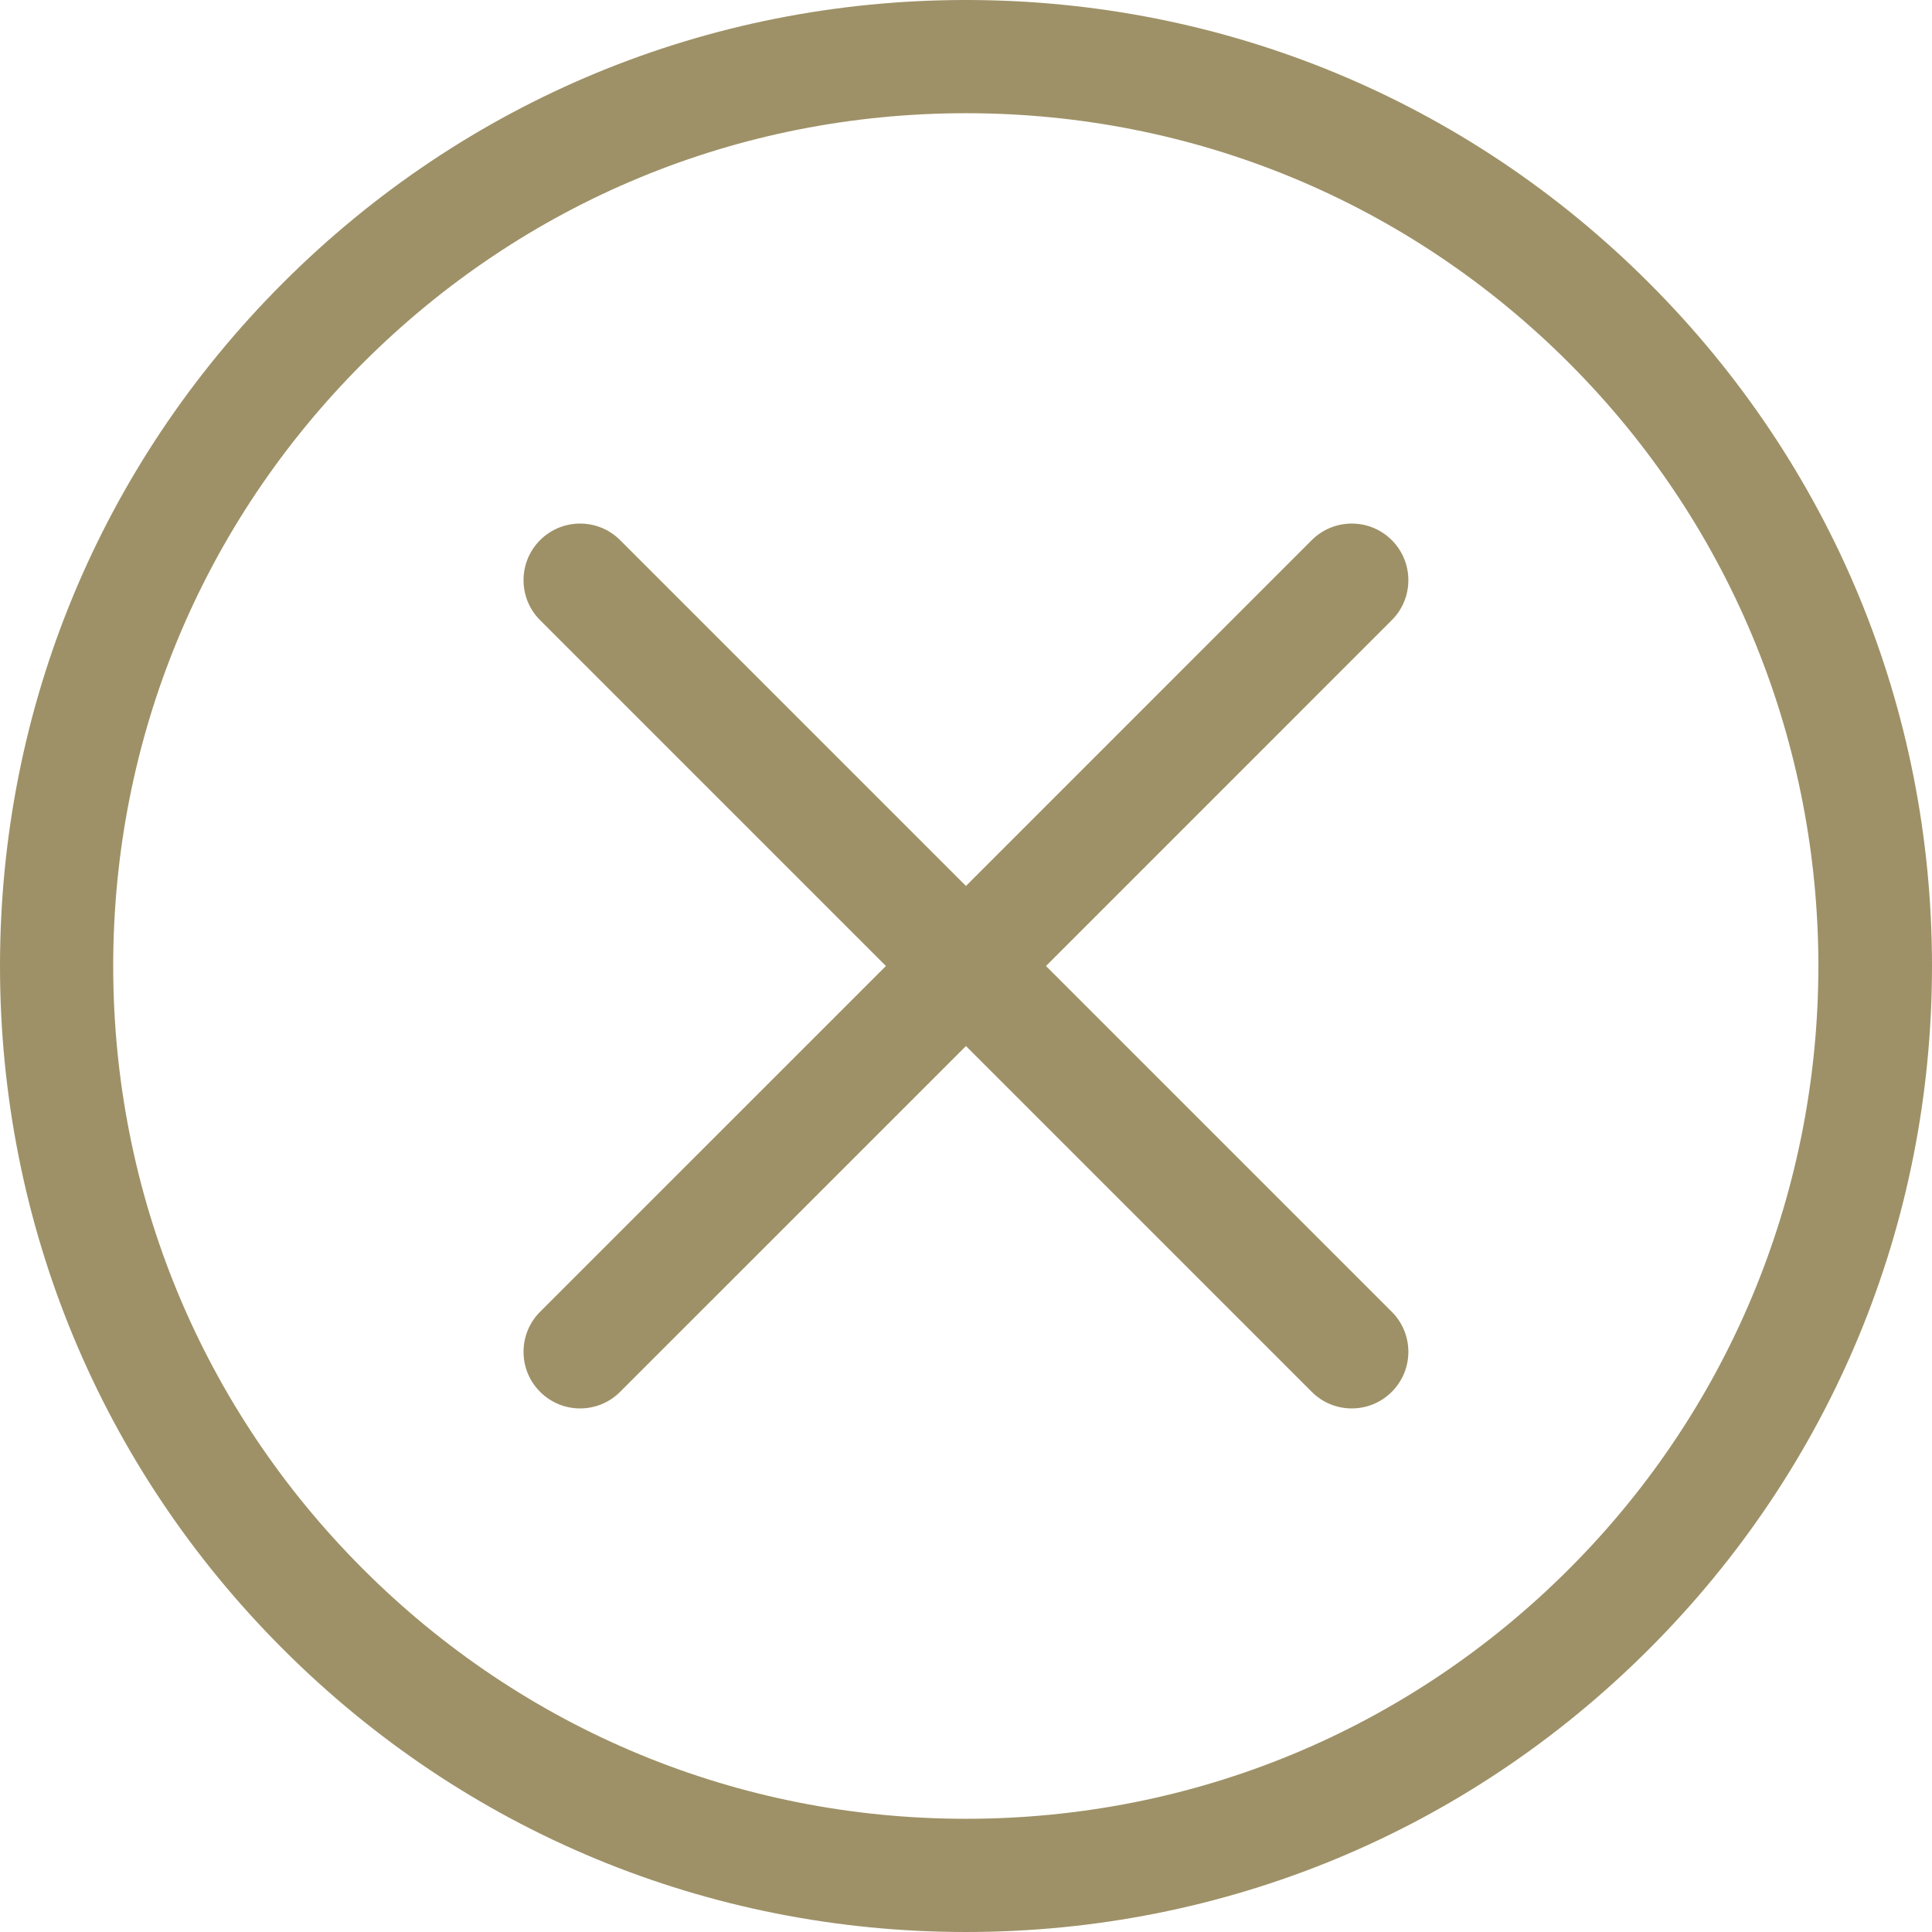
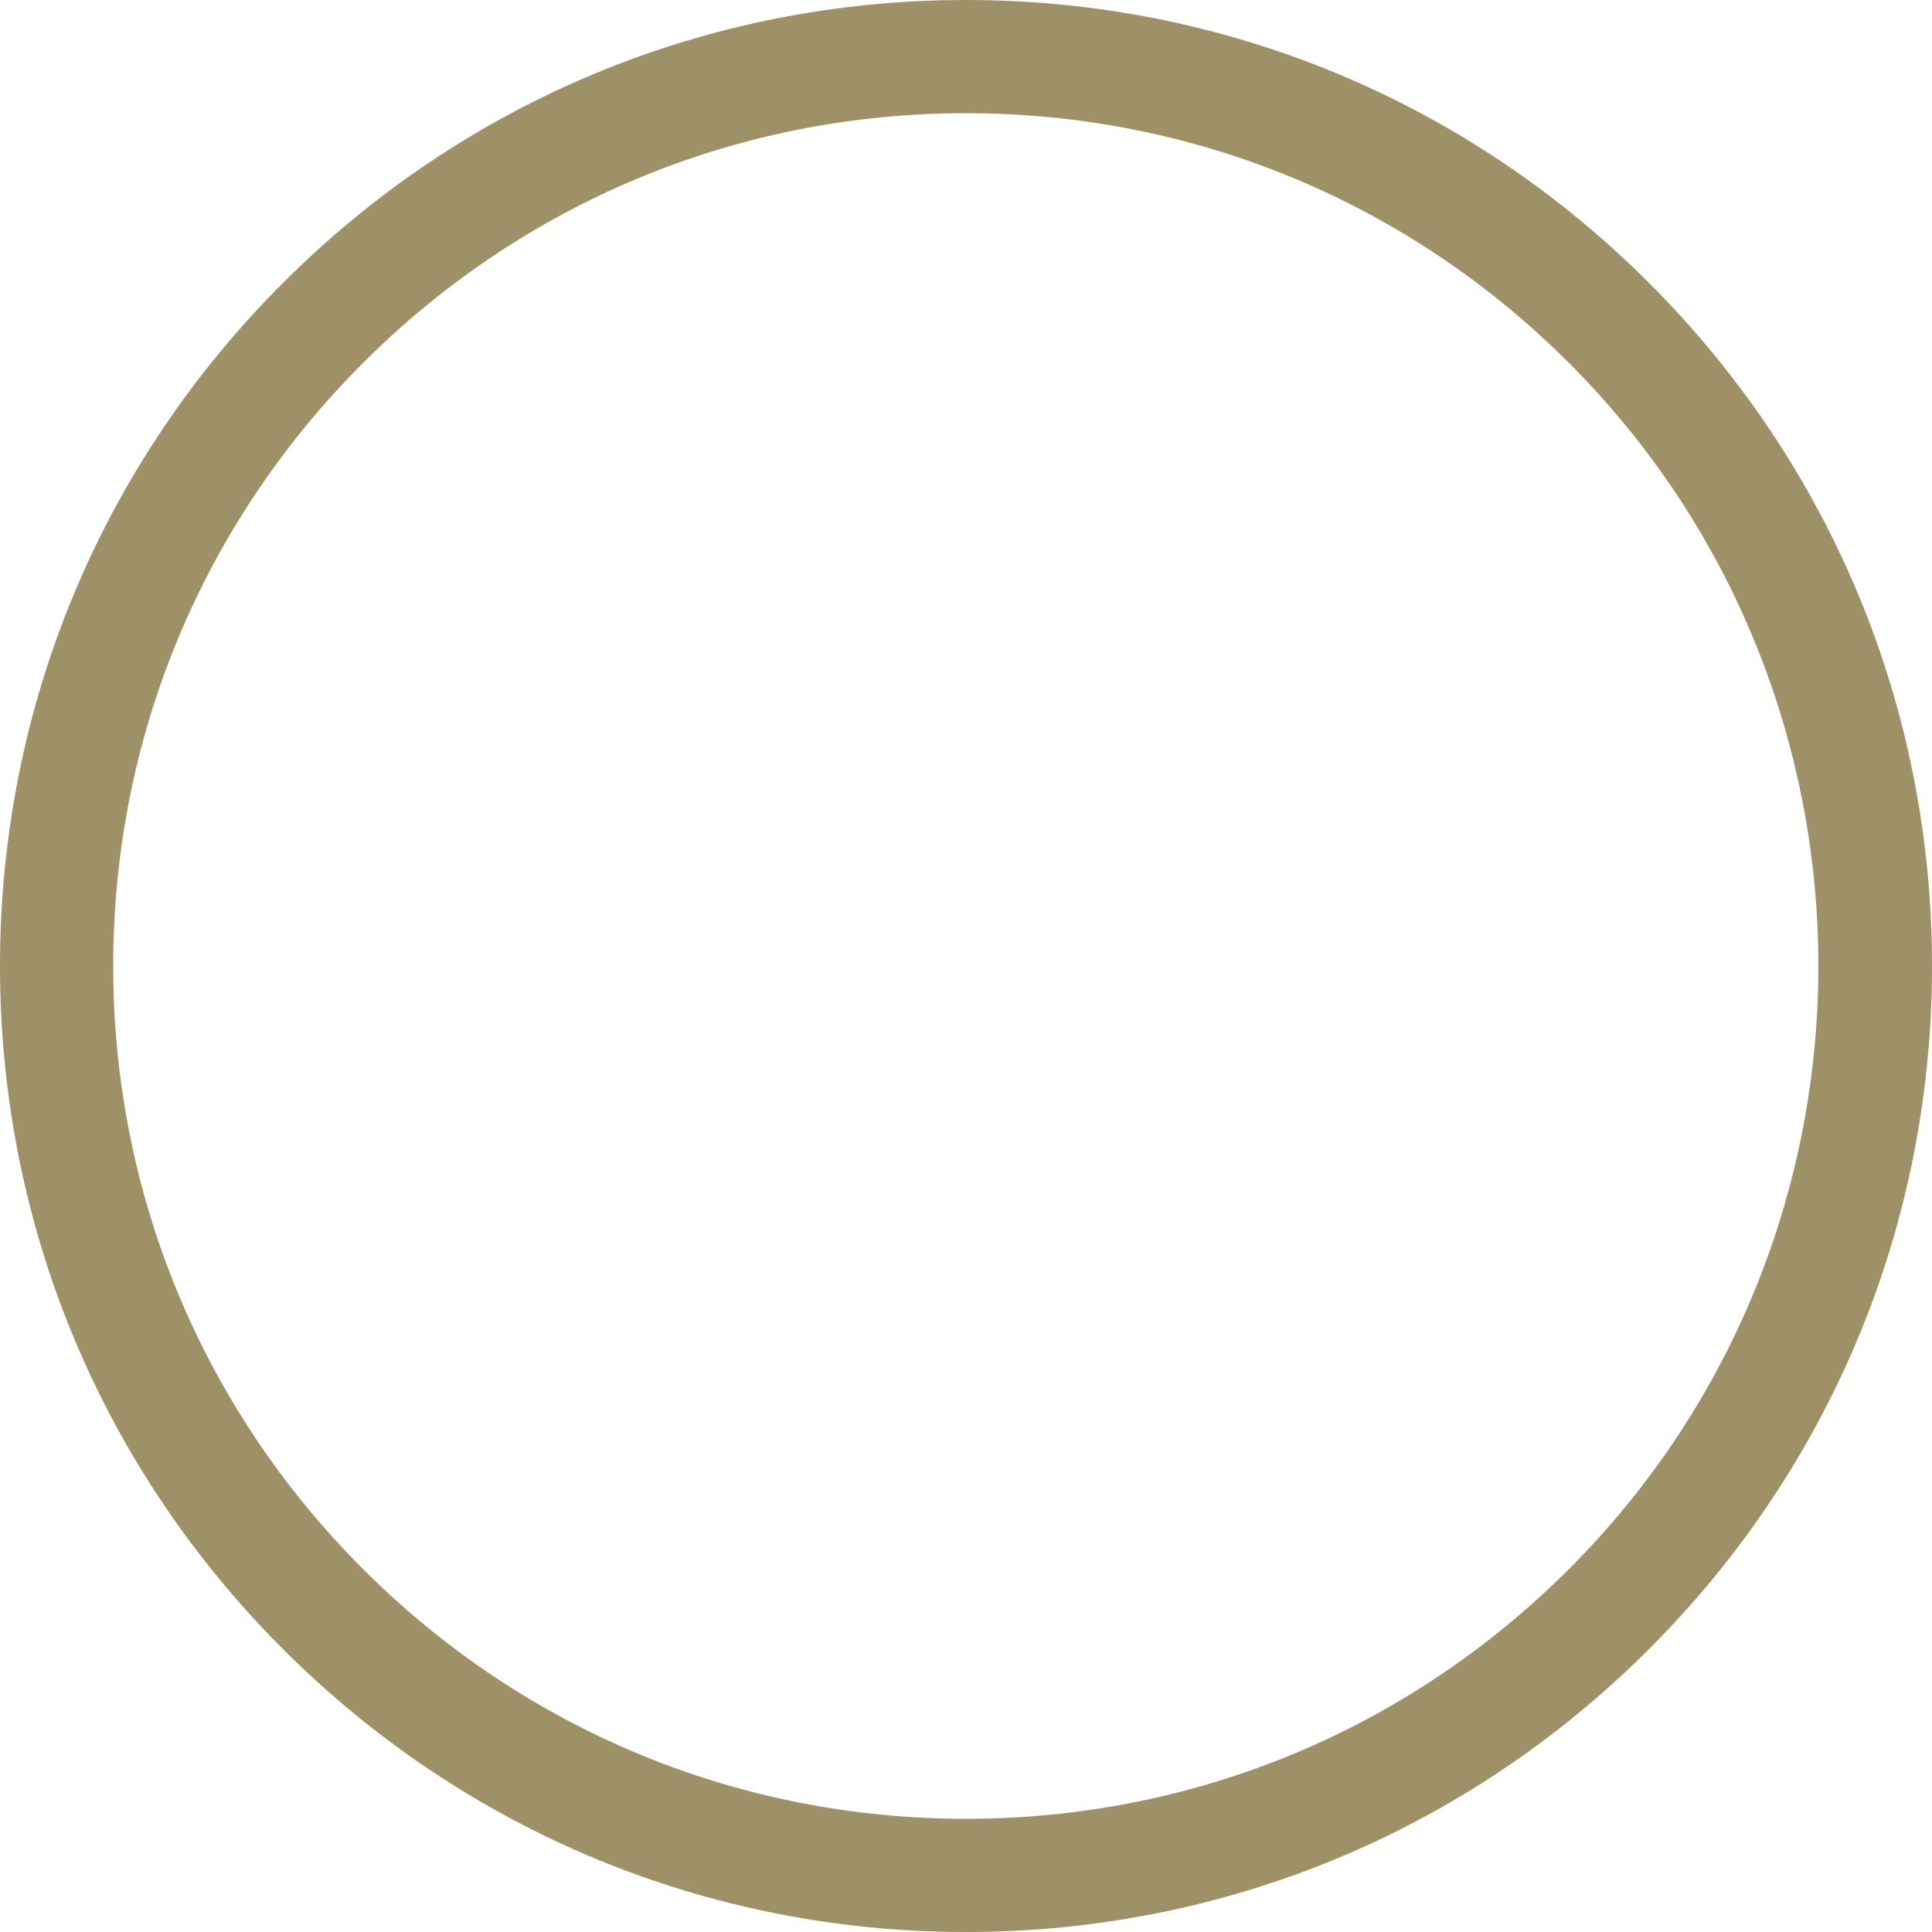
<svg xmlns="http://www.w3.org/2000/svg" width="42" height="42" viewBox="0 0 42 42" fill="none">
-   <path d="M35.849 6.151C31.883 2.184 26.609 0 21 0C15.391 0 10.117 2.184 6.151 6.151C2.184 10.117 0 15.391 0 21C0 26.609 2.184 31.883 6.151 35.849C10.117 39.816 15.391 42 21 42C26.609 42 31.883 39.816 35.849 35.849C39.816 31.883 42 26.609 42 21C42 15.391 39.816 10.117 35.849 6.151ZM34.109 34.109C30.608 37.611 25.952 39.539 21 39.539C16.048 39.539 11.392 37.611 7.891 34.109C4.389 30.608 2.461 25.952 2.461 21C2.461 16.048 4.389 11.393 7.891 7.891C11.393 4.389 16.048 2.461 21 2.461C25.952 2.461 30.608 4.389 34.109 7.891C41.337 15.119 41.337 26.881 34.109 34.109Z" fill="#9E9167" />
-   <path d="M30.256 28.517L22.739 21L30.256 13.482C30.737 13.002 30.737 12.223 30.256 11.742C29.776 11.262 28.997 11.262 28.516 11.742L20.999 19.26L13.481 11.742C13.001 11.262 12.222 11.262 11.741 11.742C11.261 12.223 11.261 13.002 11.741 13.482L19.259 21L11.741 28.517C11.261 28.998 11.261 29.777 11.741 30.257C11.982 30.498 12.296 30.618 12.611 30.618C12.926 30.618 13.241 30.498 13.481 30.257L20.999 22.74L28.516 30.257C28.756 30.498 29.071 30.618 29.386 30.618C29.701 30.618 30.016 30.498 30.256 30.257C30.737 29.777 30.737 28.998 30.256 28.517Z" fill="#9E9167" />
+   <path d="M35.849 6.151C31.883 2.184 26.609 0 21 0C15.391 0 10.117 2.184 6.151 6.151C2.184 10.117 0 15.391 0 21C0 26.609 2.184 31.883 6.151 35.849C10.117 39.816 15.391 42 21 42C26.609 42 31.883 39.816 35.849 35.849C39.816 31.883 42 26.609 42 21C42 15.391 39.816 10.117 35.849 6.151ZM34.109 34.109C30.608 37.611 25.952 39.539 21 39.539C16.048 39.539 11.392 37.611 7.891 34.109C4.389 30.608 2.461 25.952 2.461 21C2.461 16.048 4.389 11.393 7.891 7.891C11.393 4.389 16.048 2.461 21 2.461C25.952 2.461 30.608 4.389 34.109 7.891C41.337 15.119 41.337 26.881 34.109 34.109" fill="#9E9167" />
</svg>